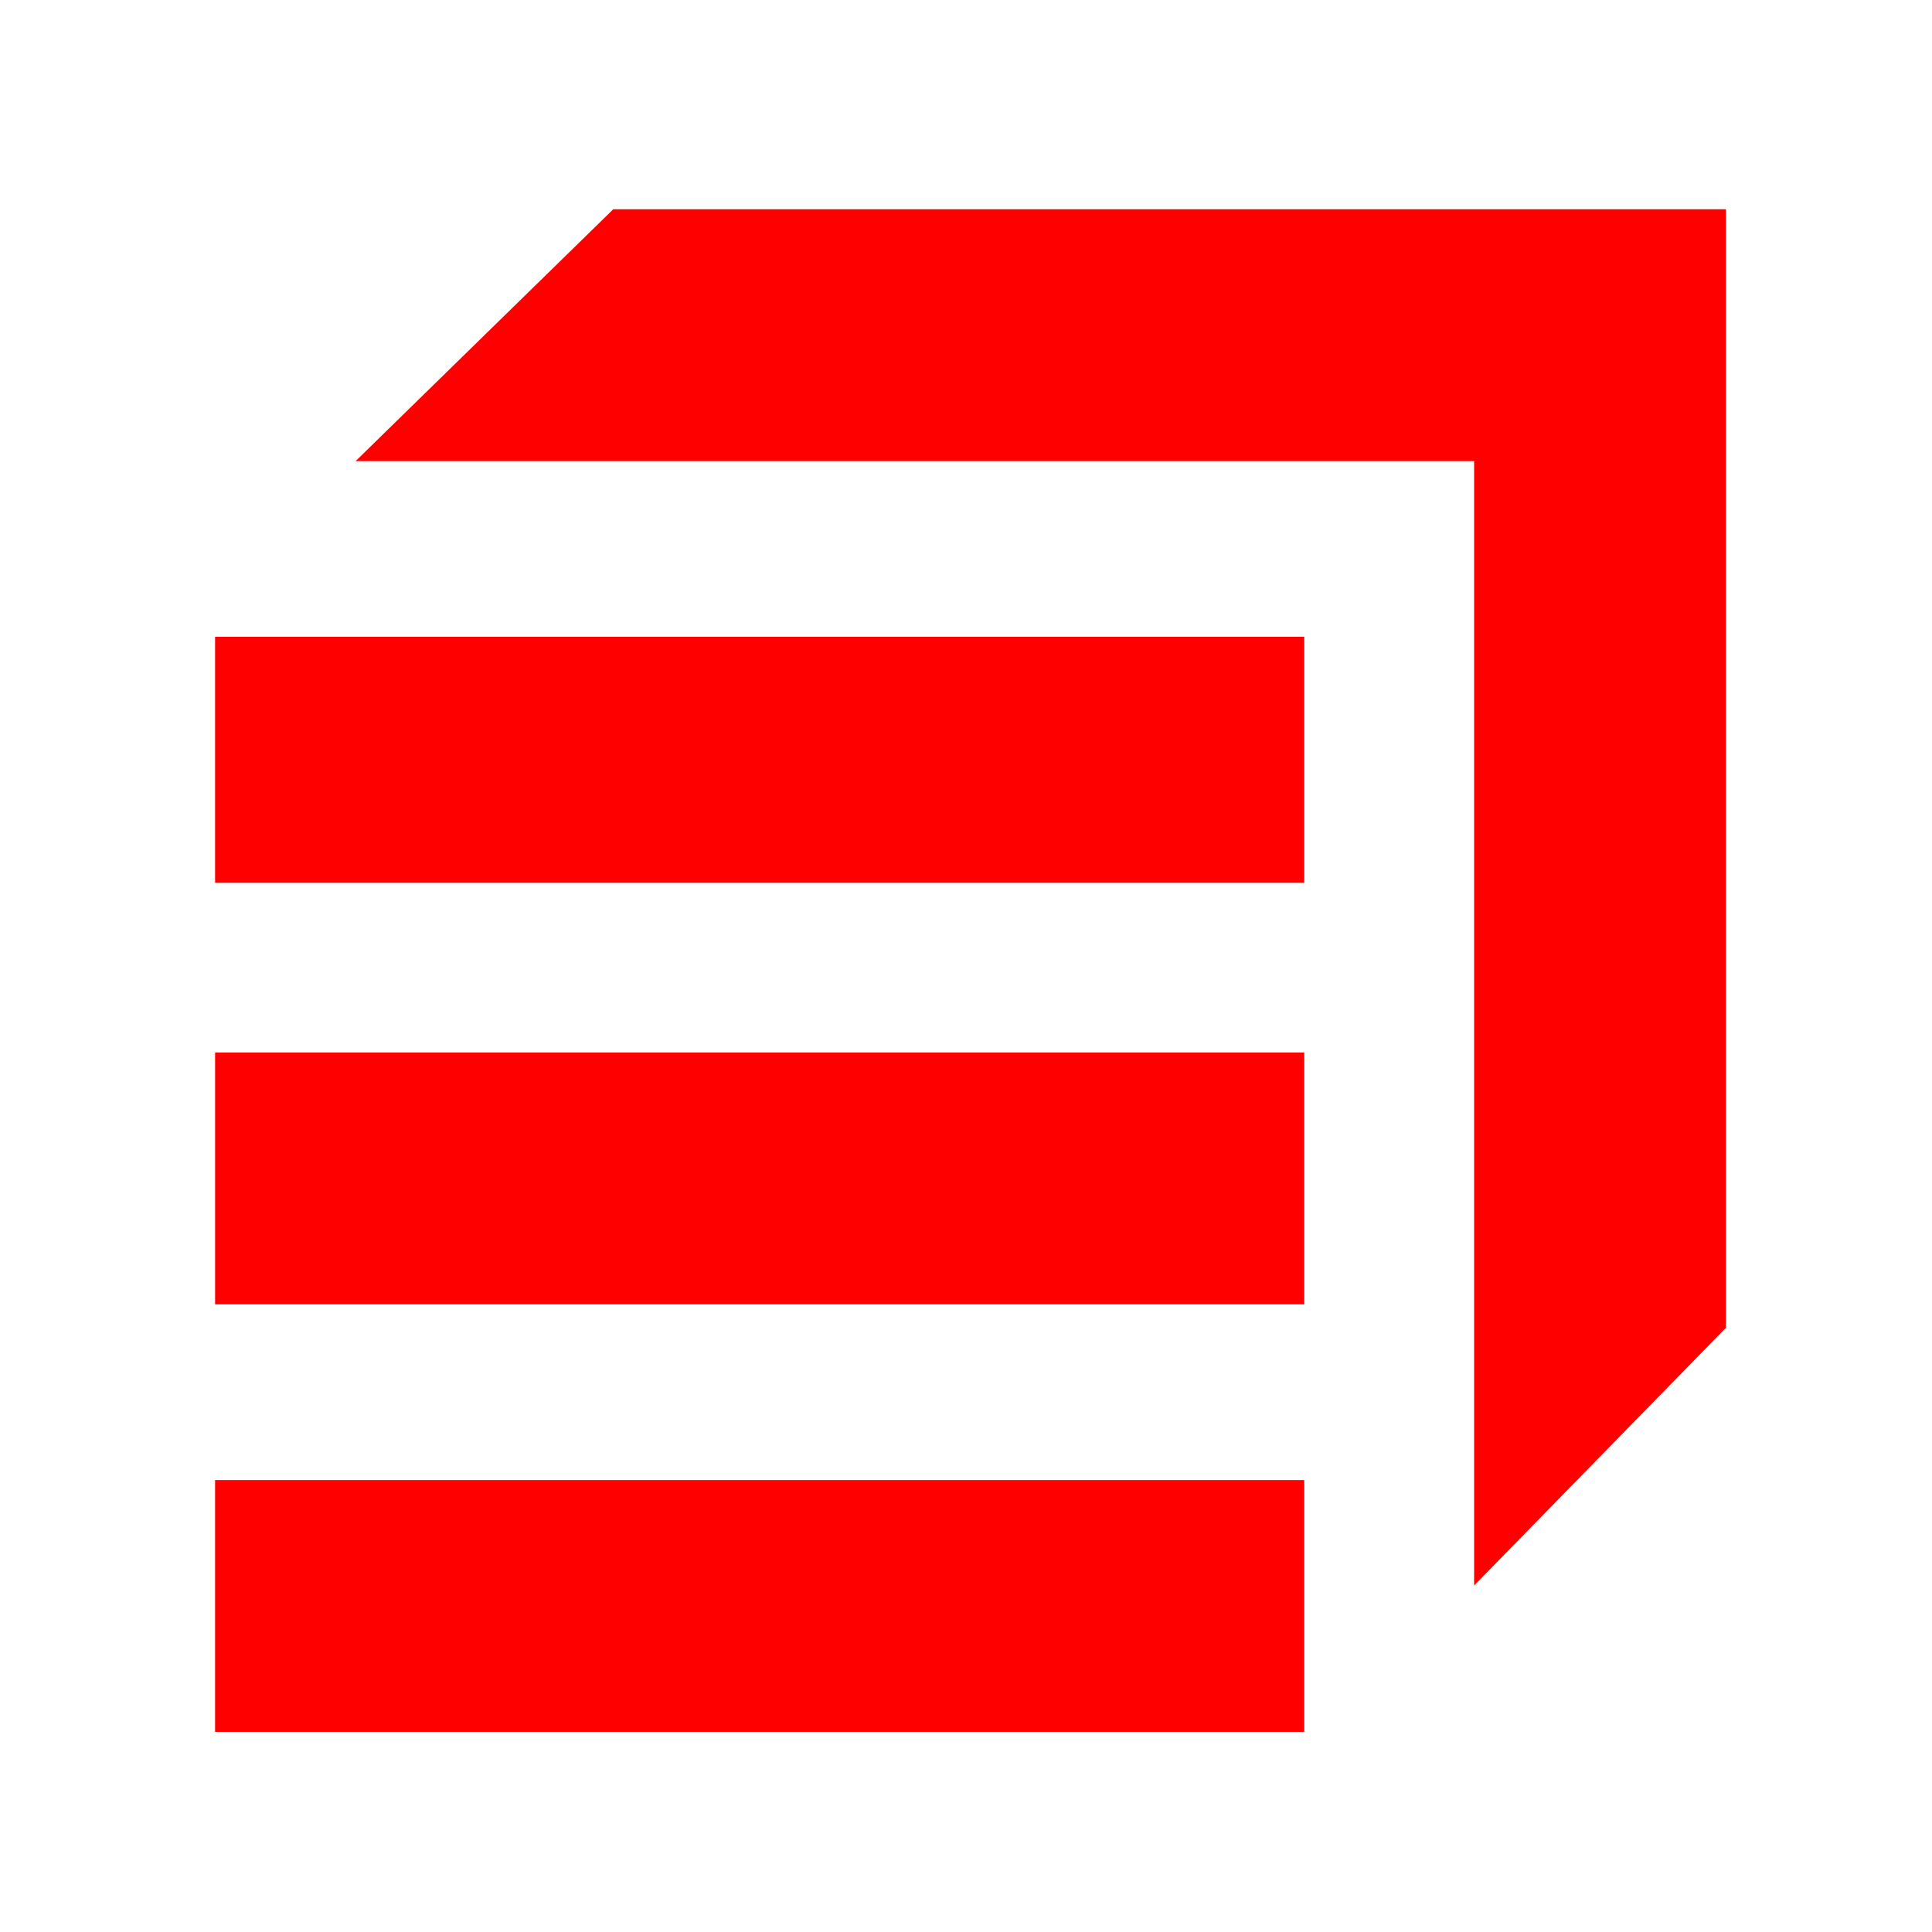
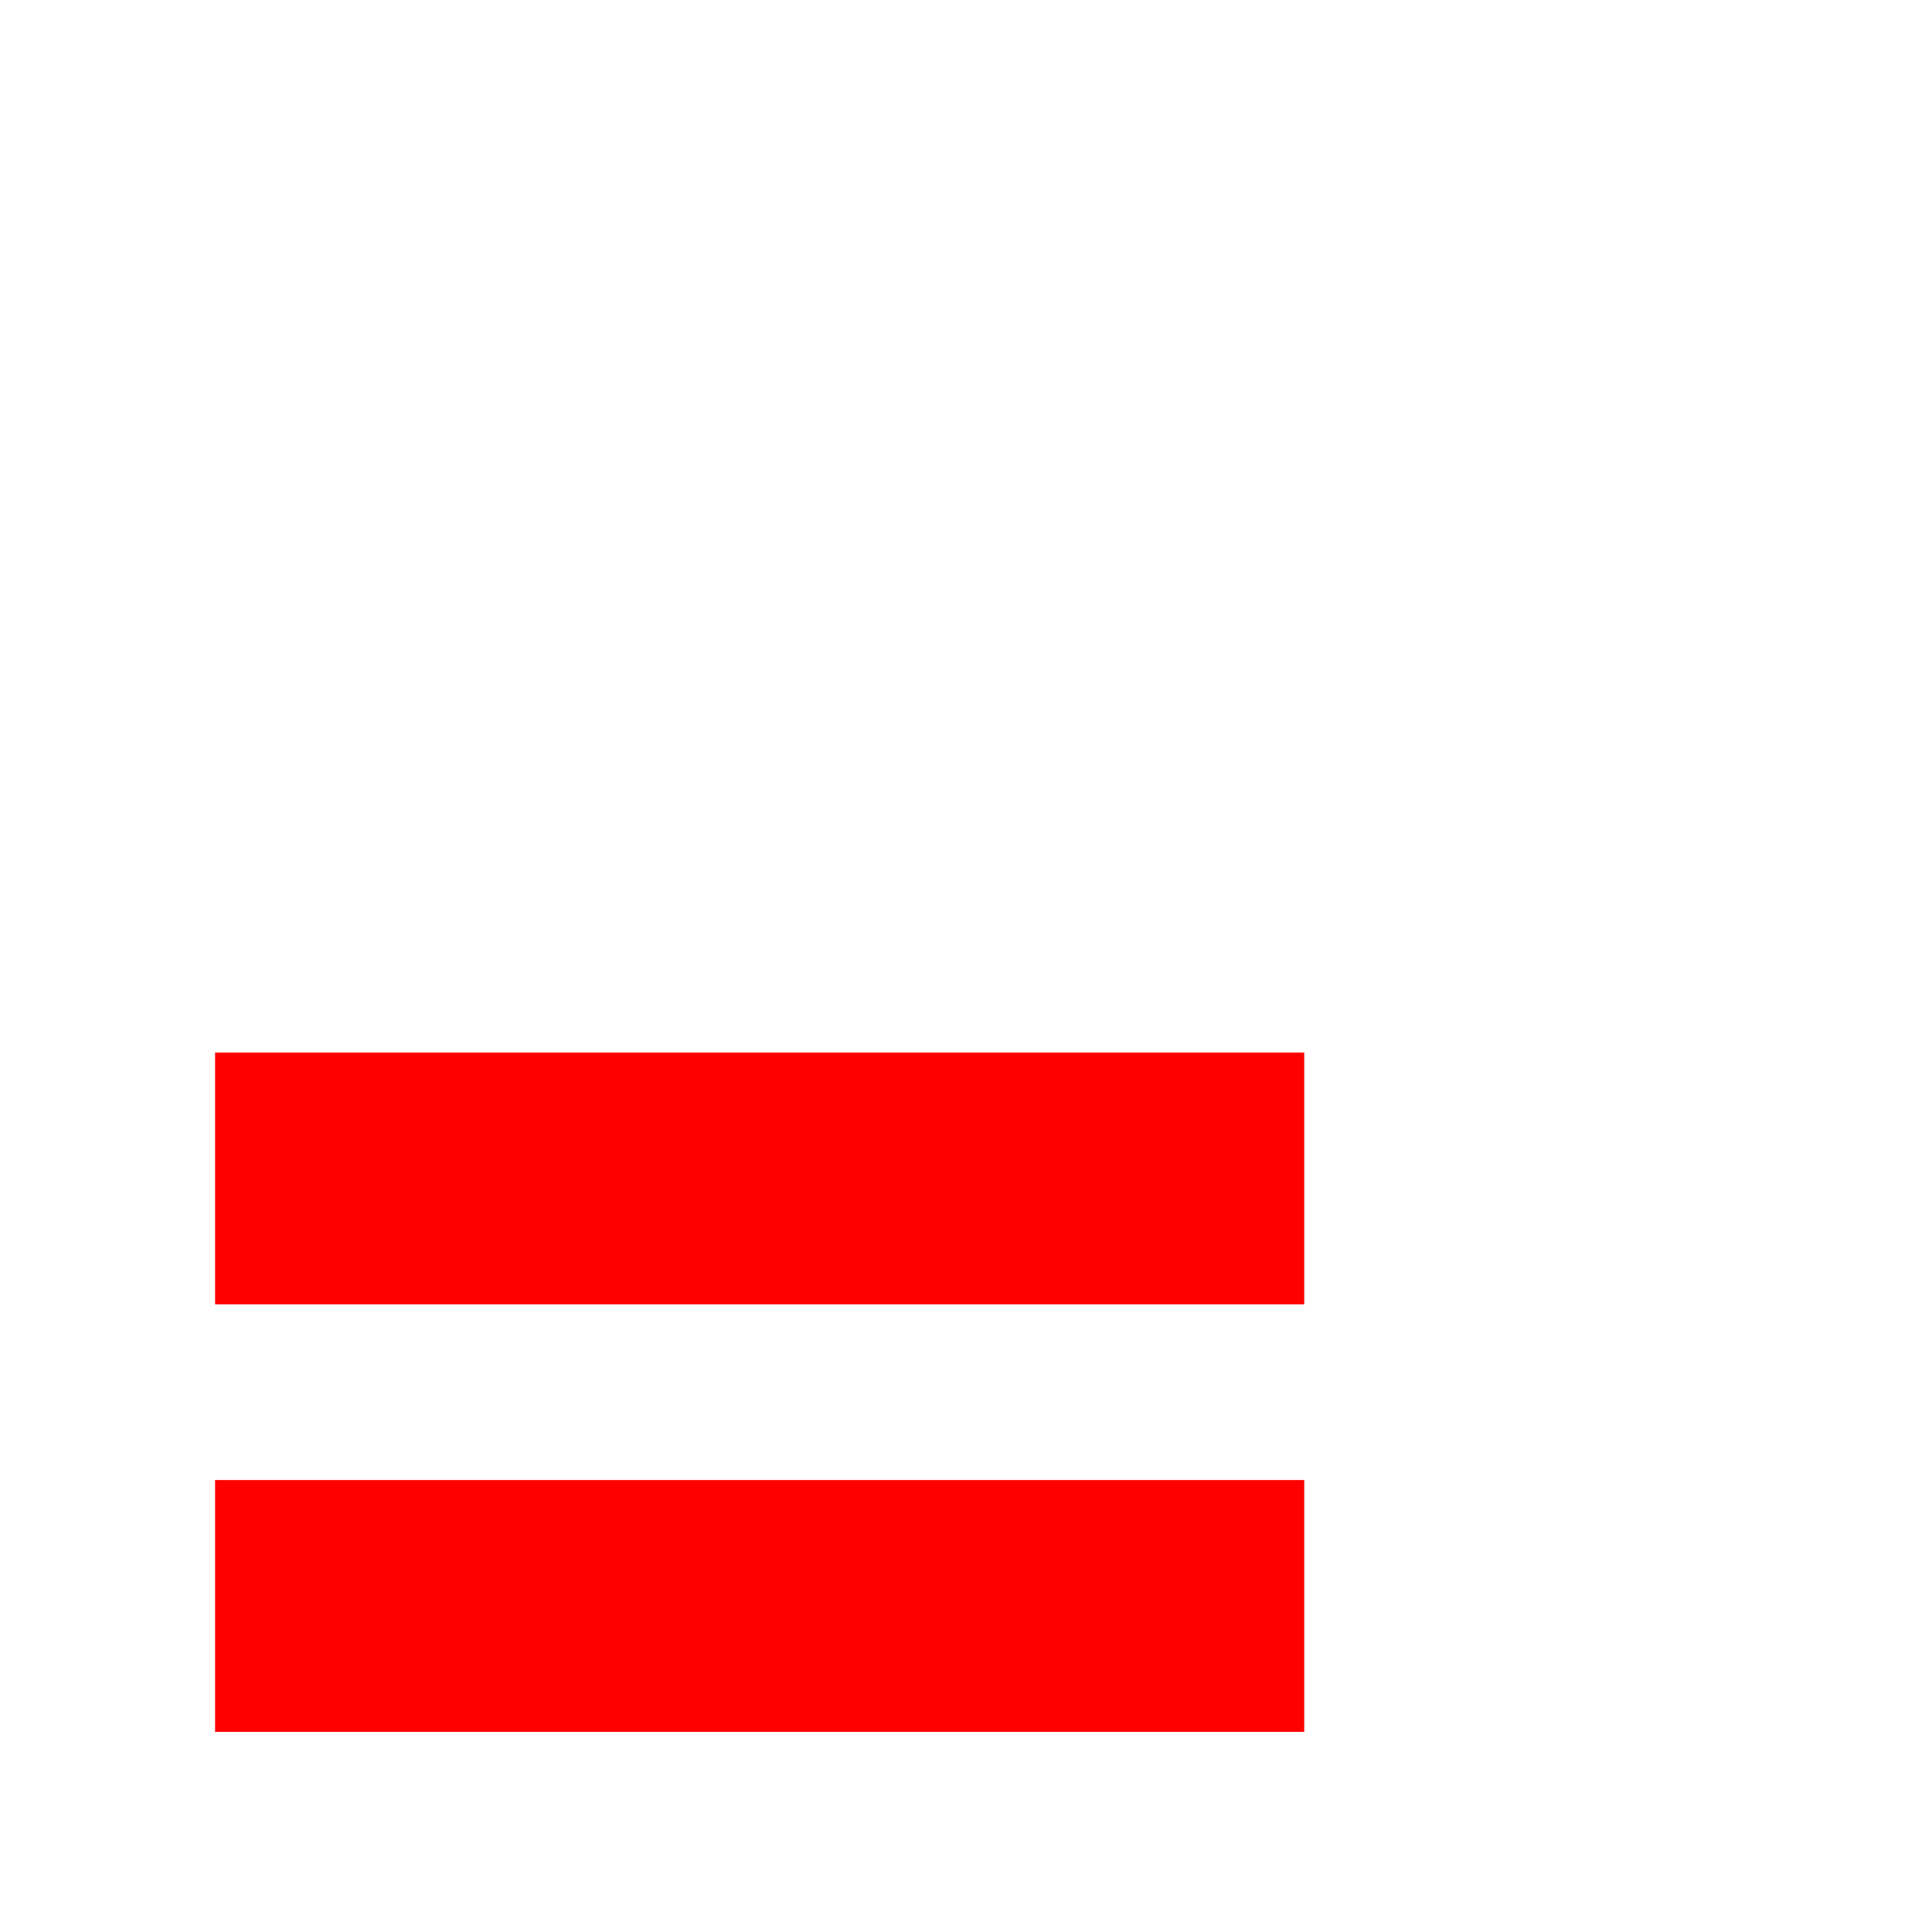
<svg xmlns="http://www.w3.org/2000/svg" id="logosandtypes_com" data-name="logosandtypes com" viewBox="0 0 150 150">
  <defs>
    <style>.cls-2{fill:red;fill-rule:evenodd}</style>
  </defs>
  <g id="Layer_2" data-name="Layer 2">
-     <path id="Layer_3" d="M0 .2h150v150H0Z" data-name="Layer 3" style="fill:none" transform="translate(0 -.2)" />
-   </g>
+     </g>
  <g id="LOGO">
    <path id="Fill-1" d="M16.7 134.46h84.56v-19.55H16.7z" class="cls-2" />
    <path id="Fill-2" d="M16.7 101.27h84.56V81.72H16.7z" class="cls-2" />
-     <path id="Fill-3" d="M16.7 68.54h84.56v-19.1H16.7z" class="cls-2" />
-     <path id="Fill-4" d="m47.61 16.25-20 19.55h86.84v87.3L134 103.09V16.25z" class="cls-2" />
  </g>
</svg>